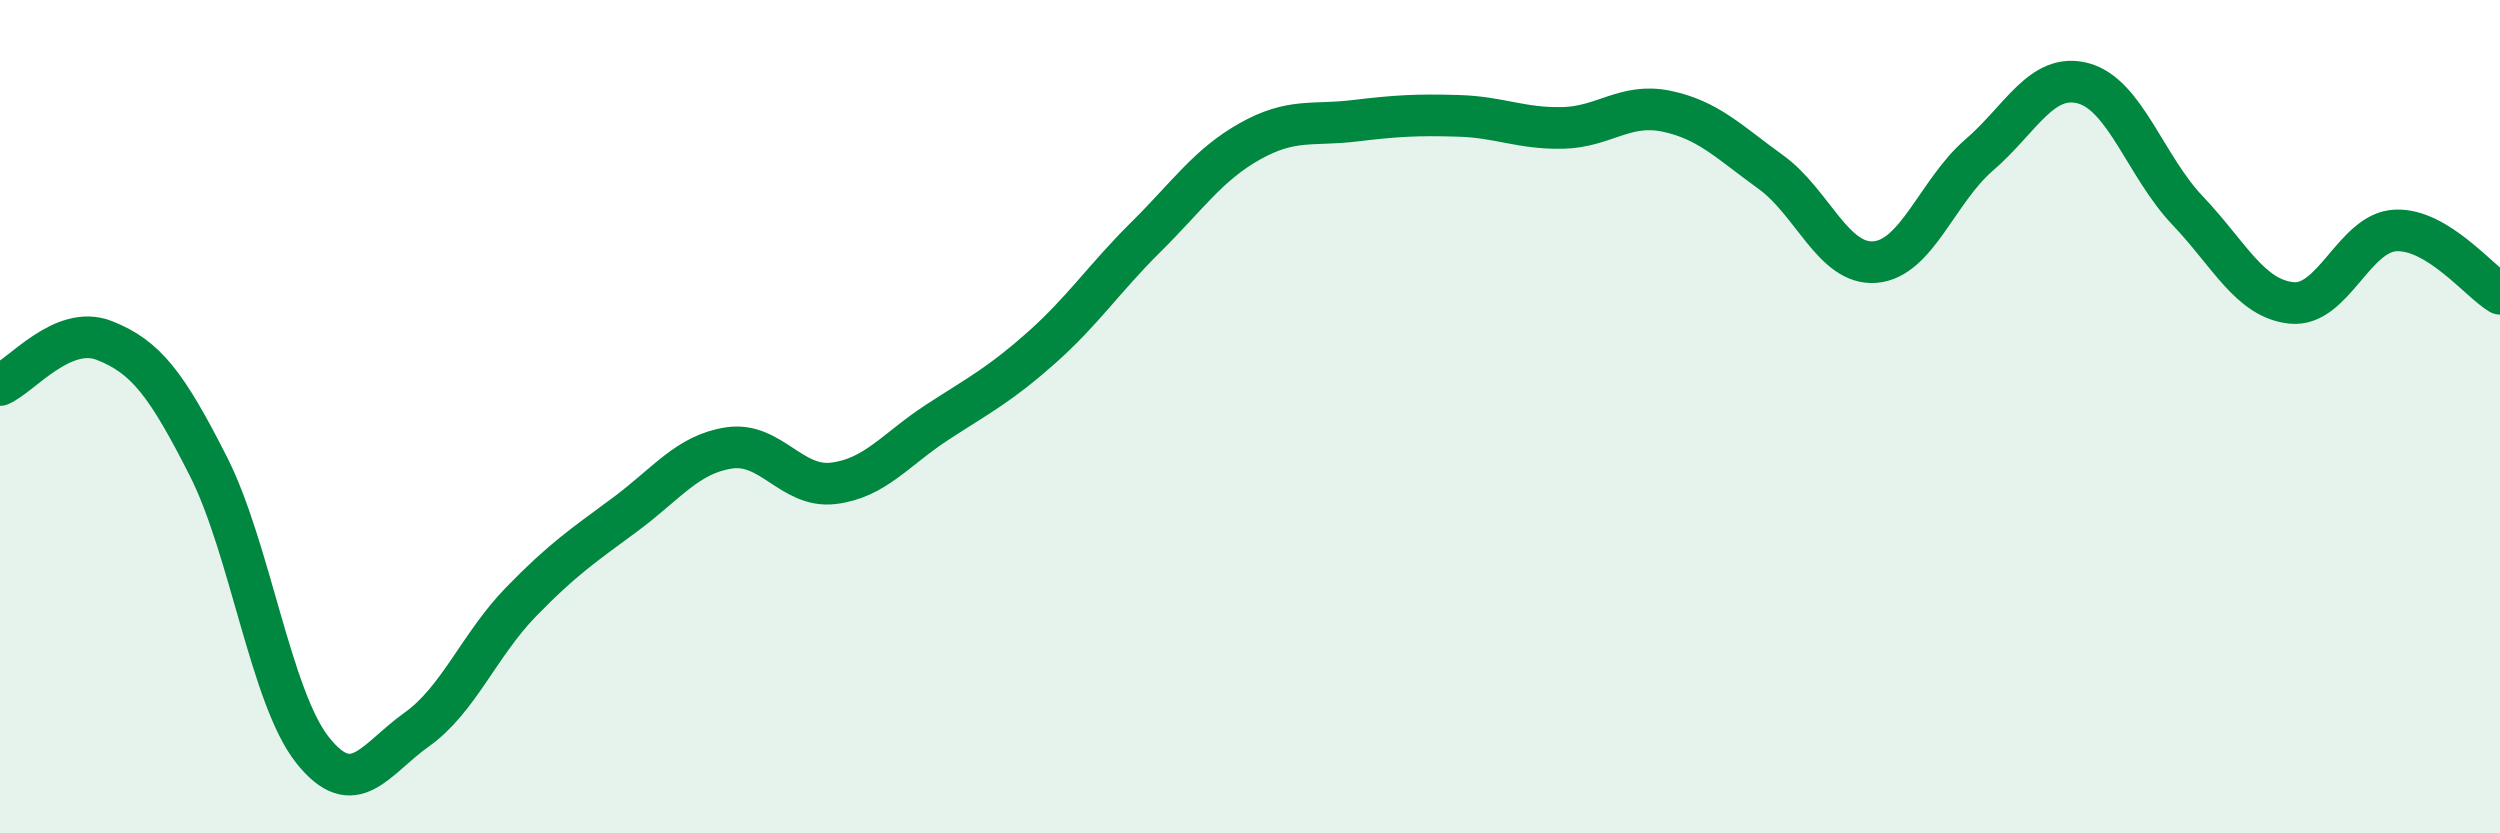
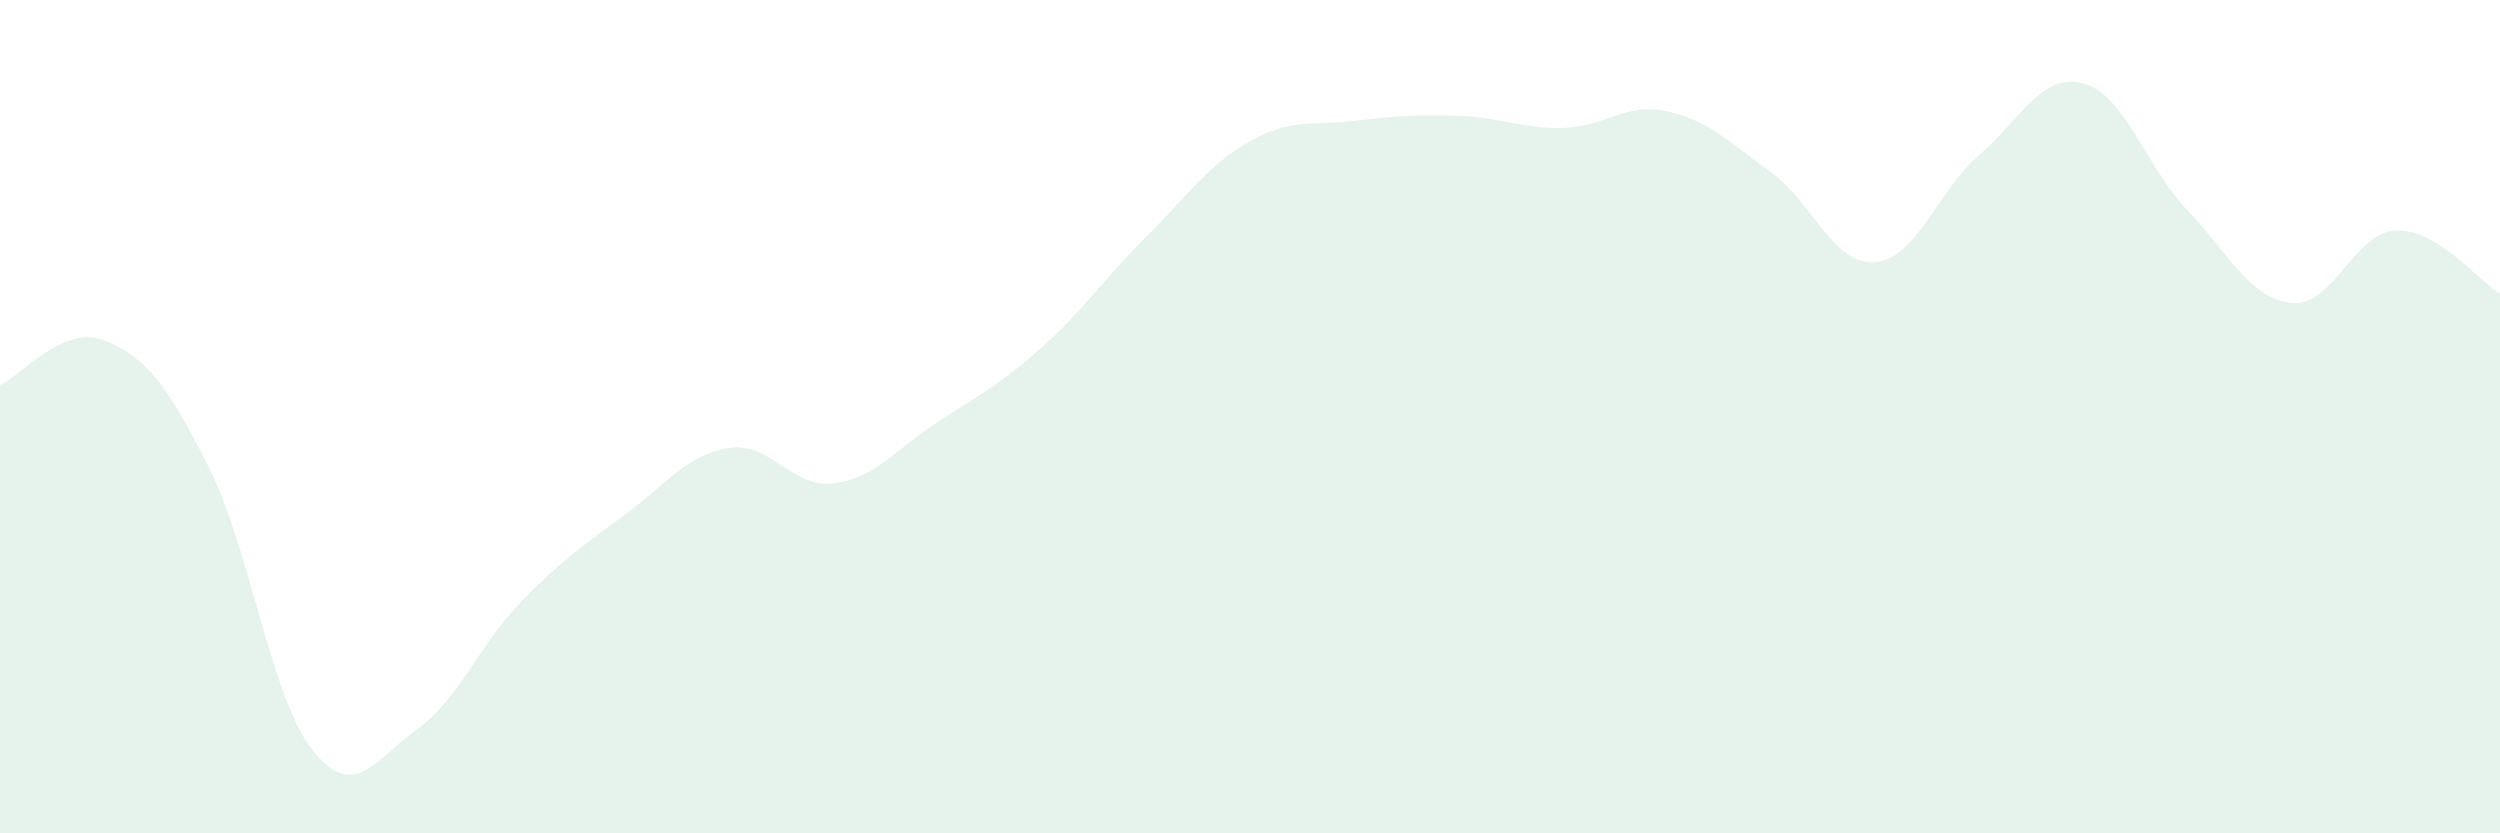
<svg xmlns="http://www.w3.org/2000/svg" width="60" height="20" viewBox="0 0 60 20">
  <path d="M 0,9.24 C 0.5,9.03 1.5,7.78 2.5,8.17 C 3.5,8.56 4,9.22 5,11.19 C 6,13.16 6.5,16.74 7.5,18 C 8.5,19.26 9,18.22 10,17.51 C 11,16.8 11.5,15.48 12.5,14.45 C 13.5,13.42 14,13.09 15,12.35 C 16,11.61 16.5,10.9 17.5,10.75 C 18.5,10.6 19,11.72 20,11.6 C 21,11.48 21.5,10.78 22.5,10.13 C 23.5,9.48 24,9.23 25,8.34 C 26,7.45 26.5,6.68 27.5,5.69 C 28.5,4.7 29,3.95 30,3.39 C 31,2.83 31.5,3.02 32.5,2.9 C 33.5,2.78 34,2.75 35,2.78 C 36,2.81 36.5,3.09 37.5,3.07 C 38.5,3.05 39,2.46 40,2.67 C 41,2.88 41.5,3.41 42.5,4.13 C 43.5,4.85 44,6.37 45,6.29 C 46,6.21 46.5,4.58 47.5,3.72 C 48.5,2.86 49,1.73 50,2 C 51,2.27 51.5,4 52.5,5.05 C 53.5,6.1 54,7.17 55,7.27 C 56,7.37 56.5,5.57 57.5,5.53 C 58.5,5.49 59.5,6.75 60,7.05L60 20L0 20Z" fill="#008740" opacity="0.1" stroke-linecap="round" stroke-linejoin="round" />
-   <path d="M 0,9.24 C 0.5,9.03 1.5,7.78 2.5,8.17 C 3.5,8.56 4,9.22 5,11.19 C 6,13.16 6.5,16.74 7.5,18 C 8.5,19.26 9,18.22 10,17.51 C 11,16.8 11.5,15.48 12.5,14.45 C 13.5,13.42 14,13.09 15,12.35 C 16,11.61 16.5,10.9 17.5,10.75 C 18.5,10.6 19,11.72 20,11.6 C 21,11.48 21.5,10.78 22.5,10.13 C 23.5,9.48 24,9.23 25,8.34 C 26,7.45 26.5,6.68 27.5,5.69 C 28.5,4.7 29,3.95 30,3.39 C 31,2.83 31.5,3.02 32.5,2.9 C 33.5,2.78 34,2.75 35,2.78 C 36,2.81 36.5,3.09 37.5,3.07 C 38.5,3.05 39,2.46 40,2.67 C 41,2.88 41.5,3.41 42.5,4.13 C 43.5,4.85 44,6.37 45,6.29 C 46,6.21 46.5,4.58 47.5,3.72 C 48.5,2.86 49,1.73 50,2 C 51,2.27 51.5,4 52.5,5.05 C 53.5,6.1 54,7.17 55,7.27 C 56,7.37 56.5,5.57 57.5,5.53 C 58.5,5.49 59.5,6.75 60,7.05" stroke="#008740" stroke-width="1" fill="none" stroke-linecap="round" stroke-linejoin="round" />
</svg>